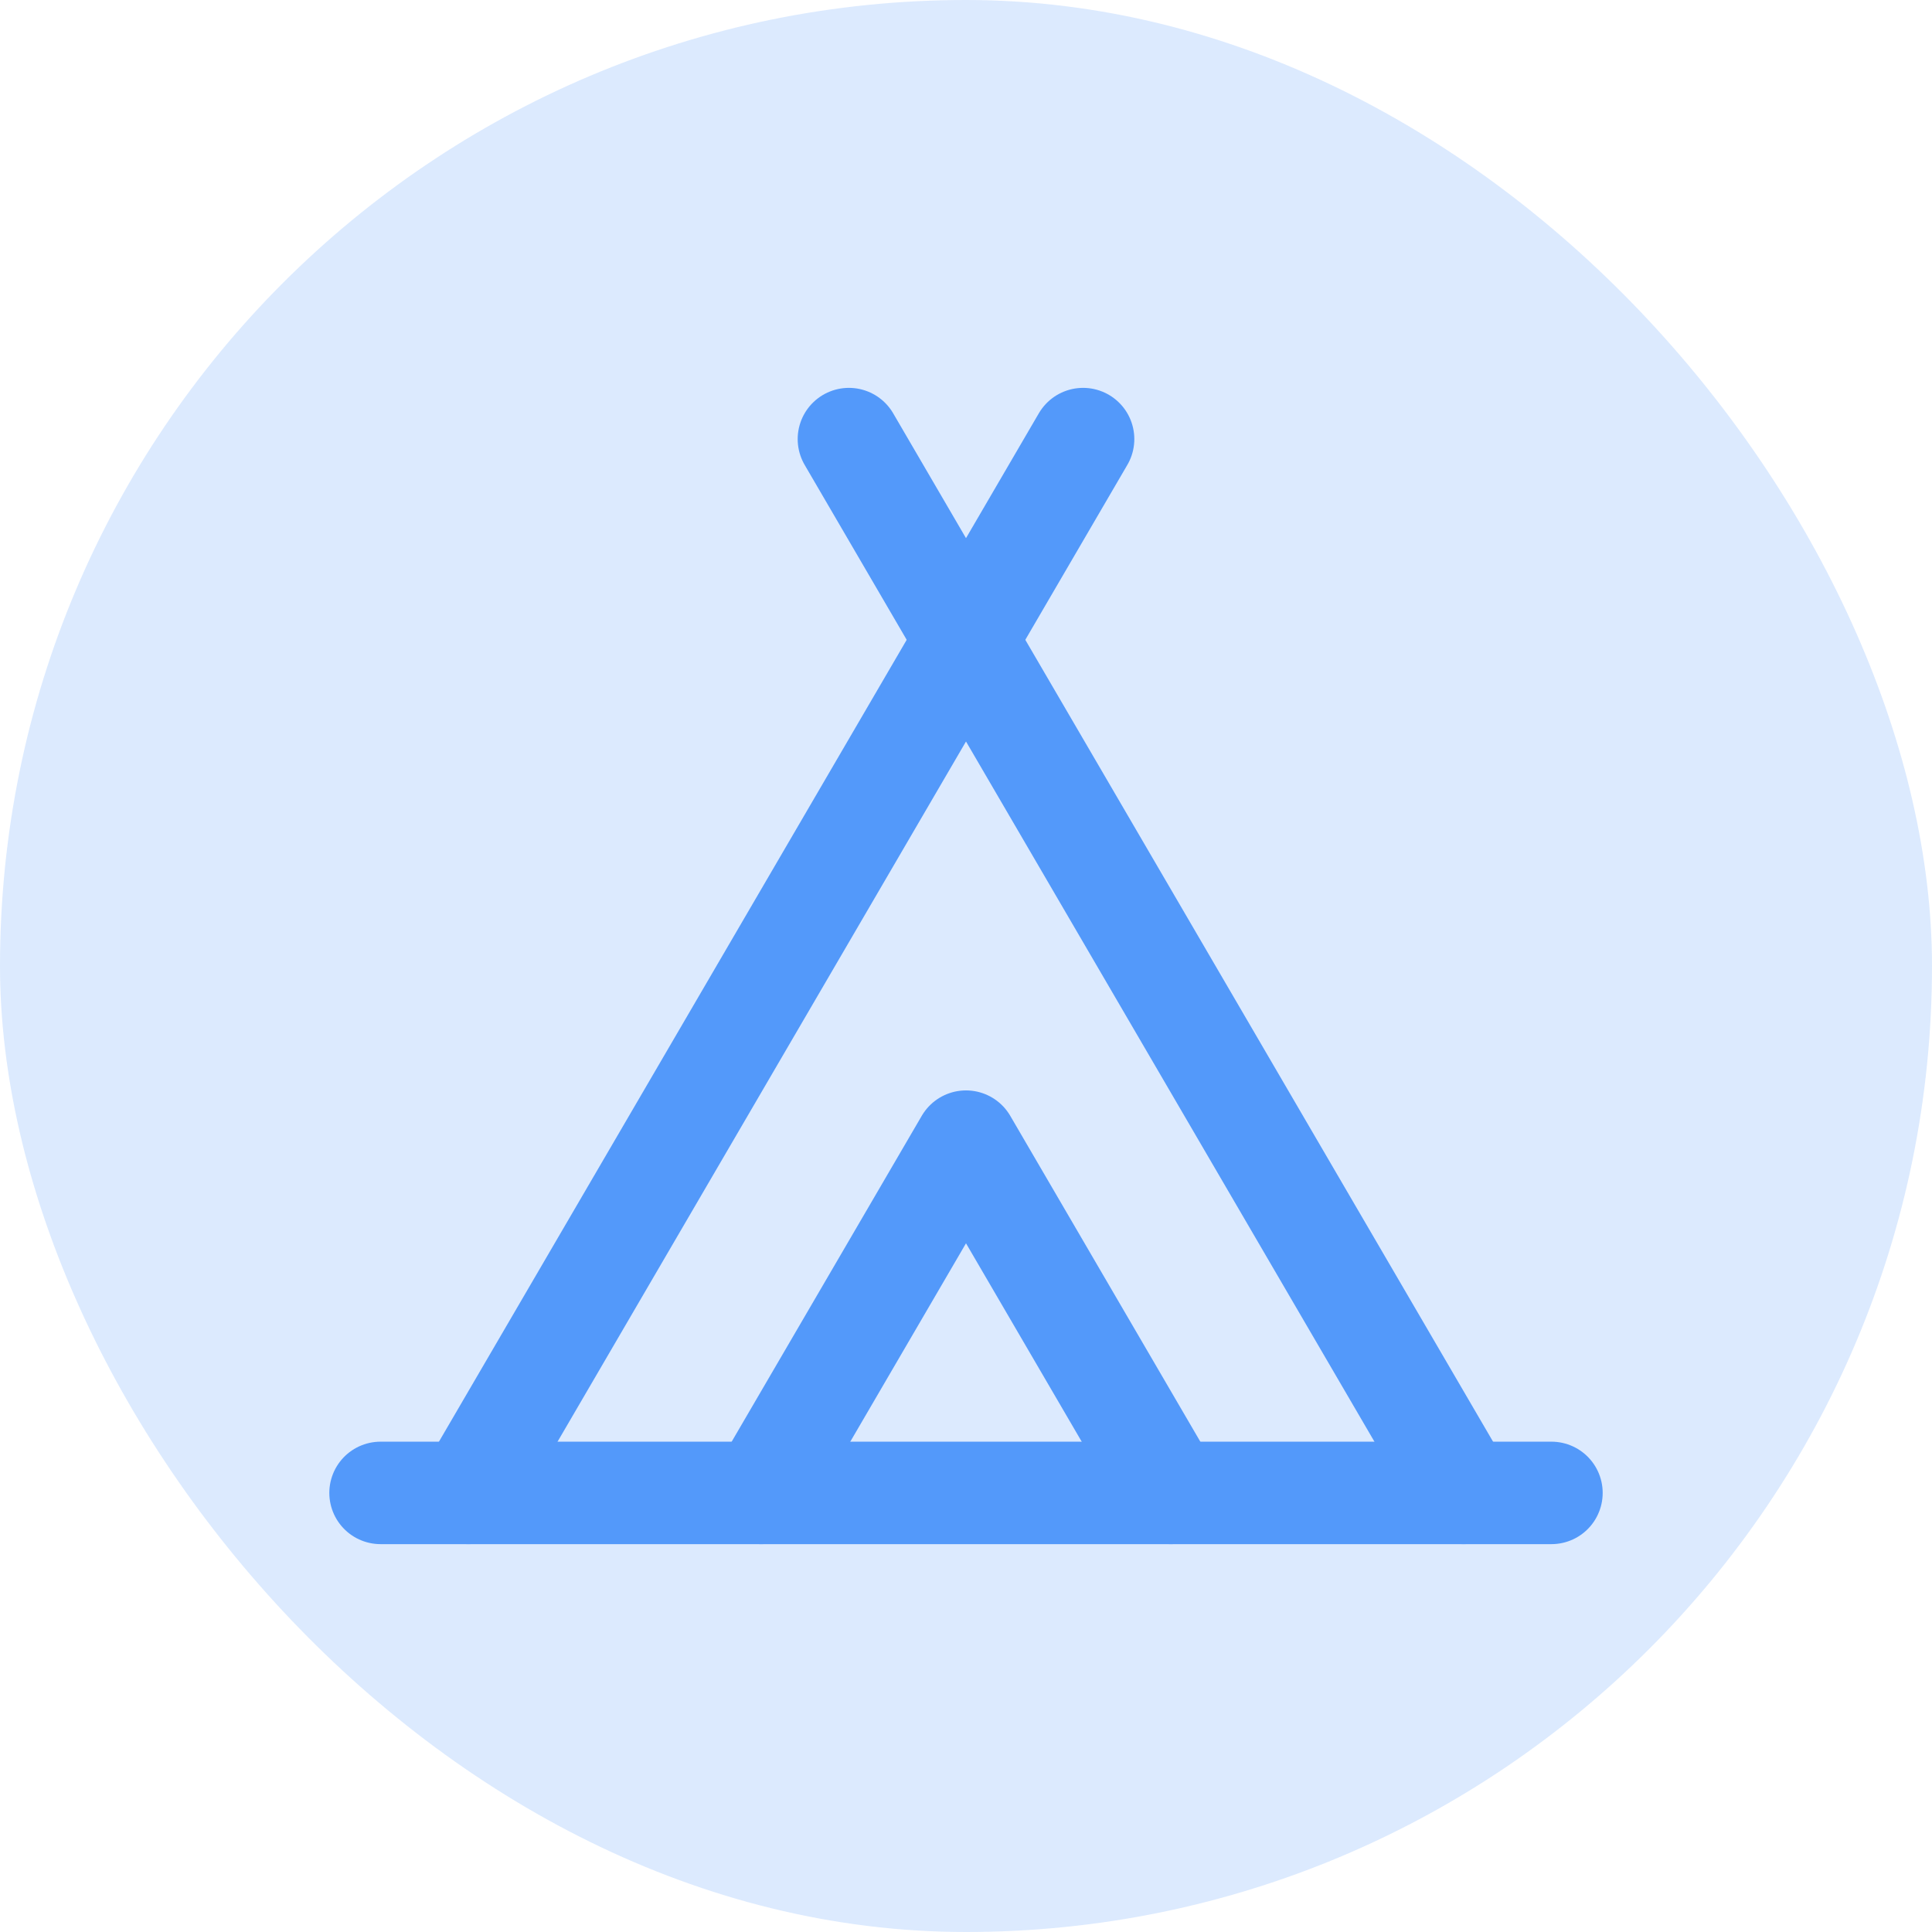
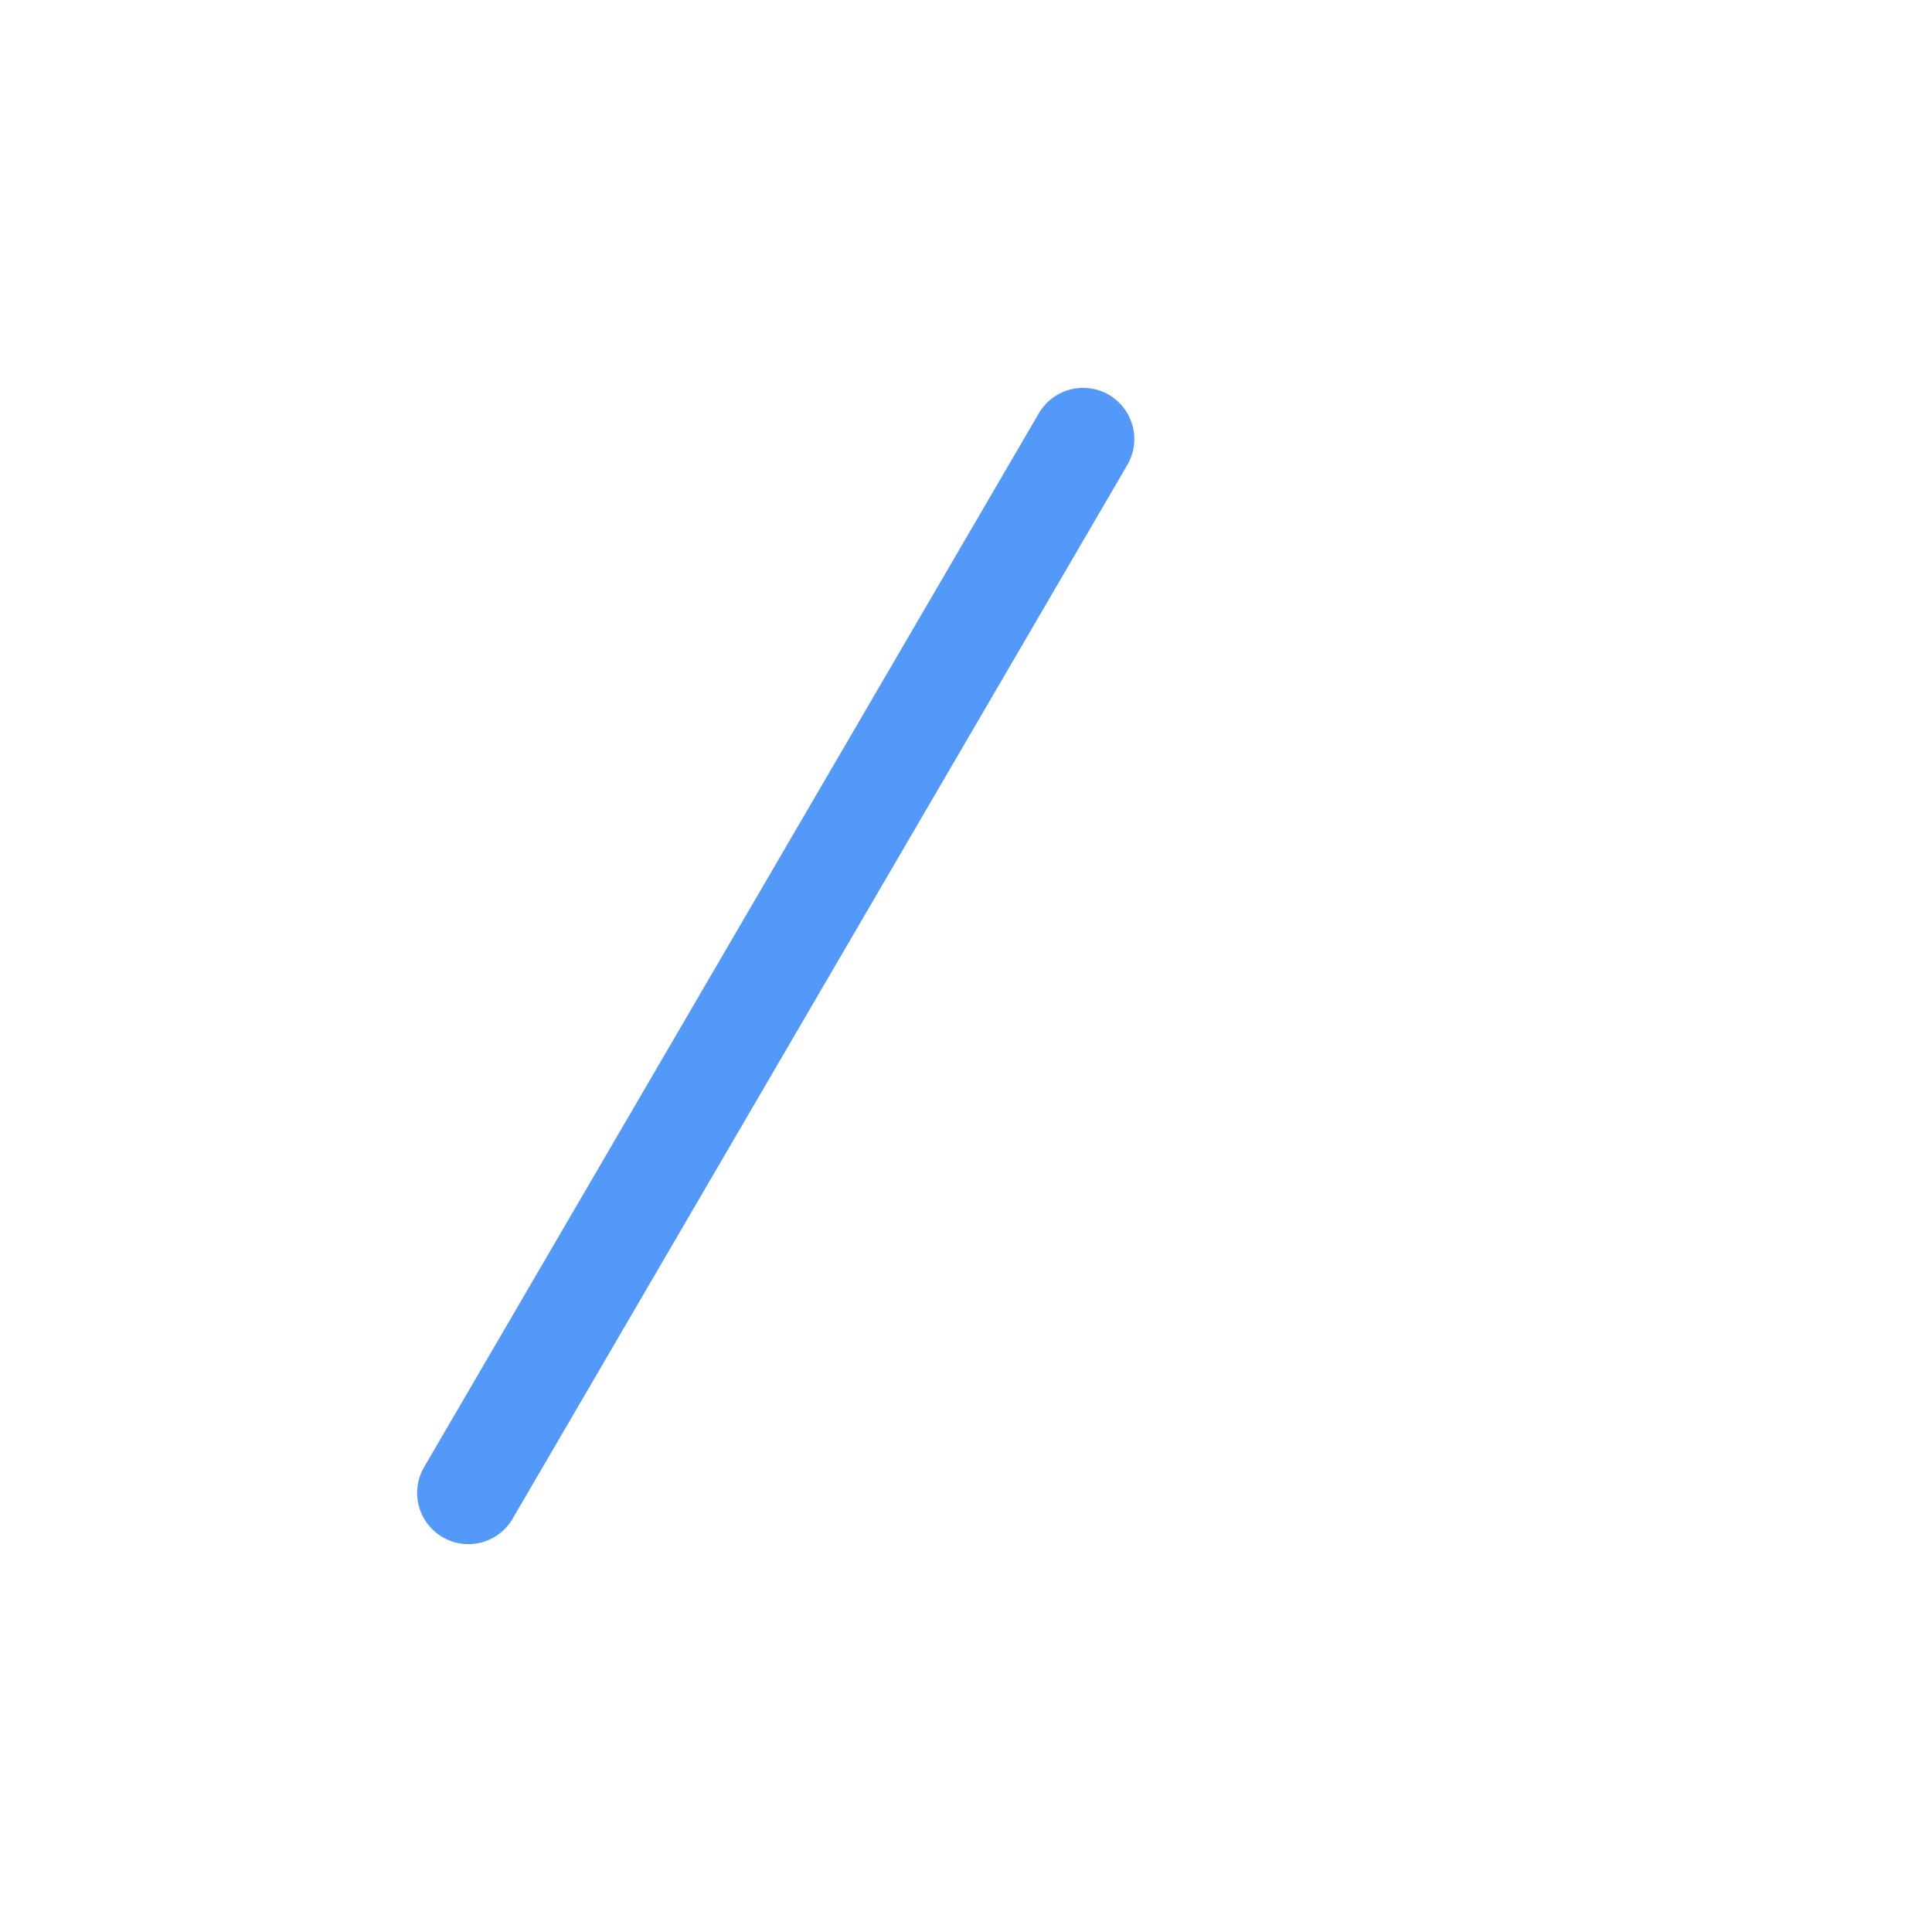
<svg xmlns="http://www.w3.org/2000/svg" width="66" height="66" viewBox="0 0 66 66" fill="none">
-   <rect width="66" height="66" rx="33" fill="#5399FA" fill-opacity="0.2" />
  <path d="M16 51L37 15" stroke="#5399FA" stroke-width="3.5" stroke-linecap="round" stroke-linejoin="round" />
-   <path d="M50 51L29 15" stroke="#5399FA" stroke-width="3.5" stroke-linecap="round" stroke-linejoin="round" />
-   <path d="M40 51L33 39L26 51" stroke="#5399FA" stroke-width="3.5" stroke-linecap="round" stroke-linejoin="round" />
-   <path d="M13 51H53" stroke="#5399FA" stroke-width="3.5" stroke-linecap="round" stroke-linejoin="round" />
</svg>